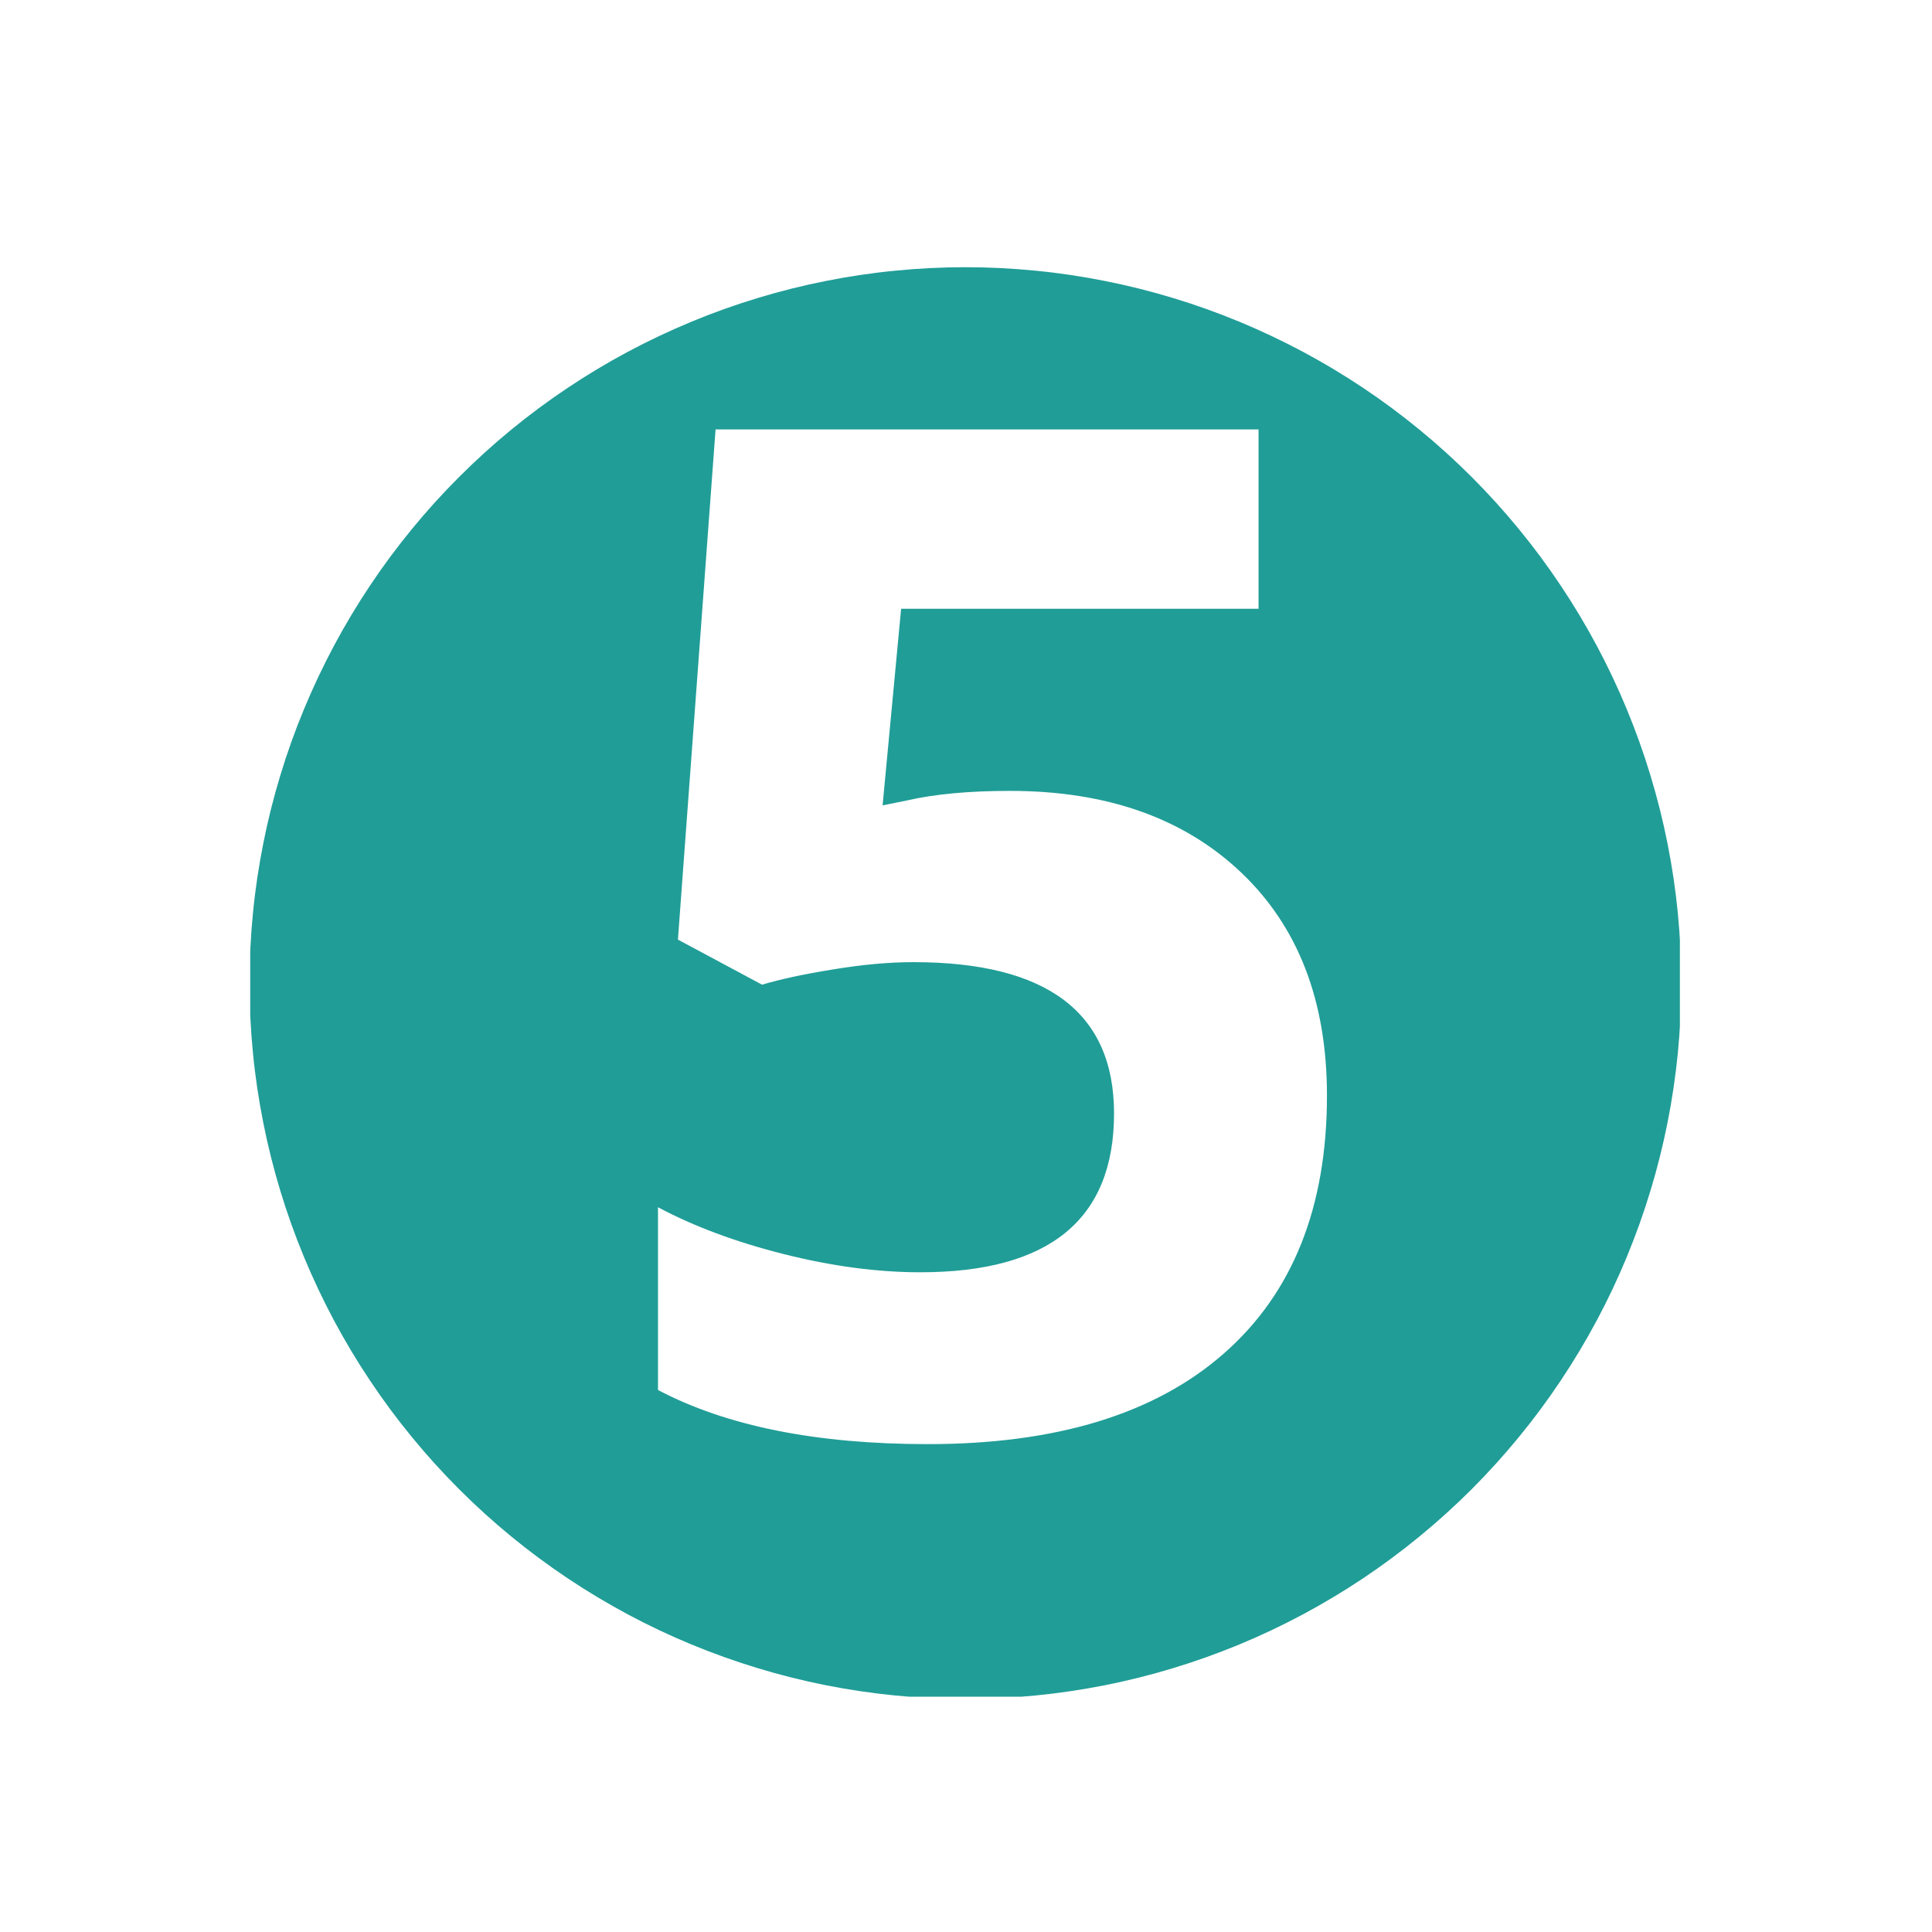
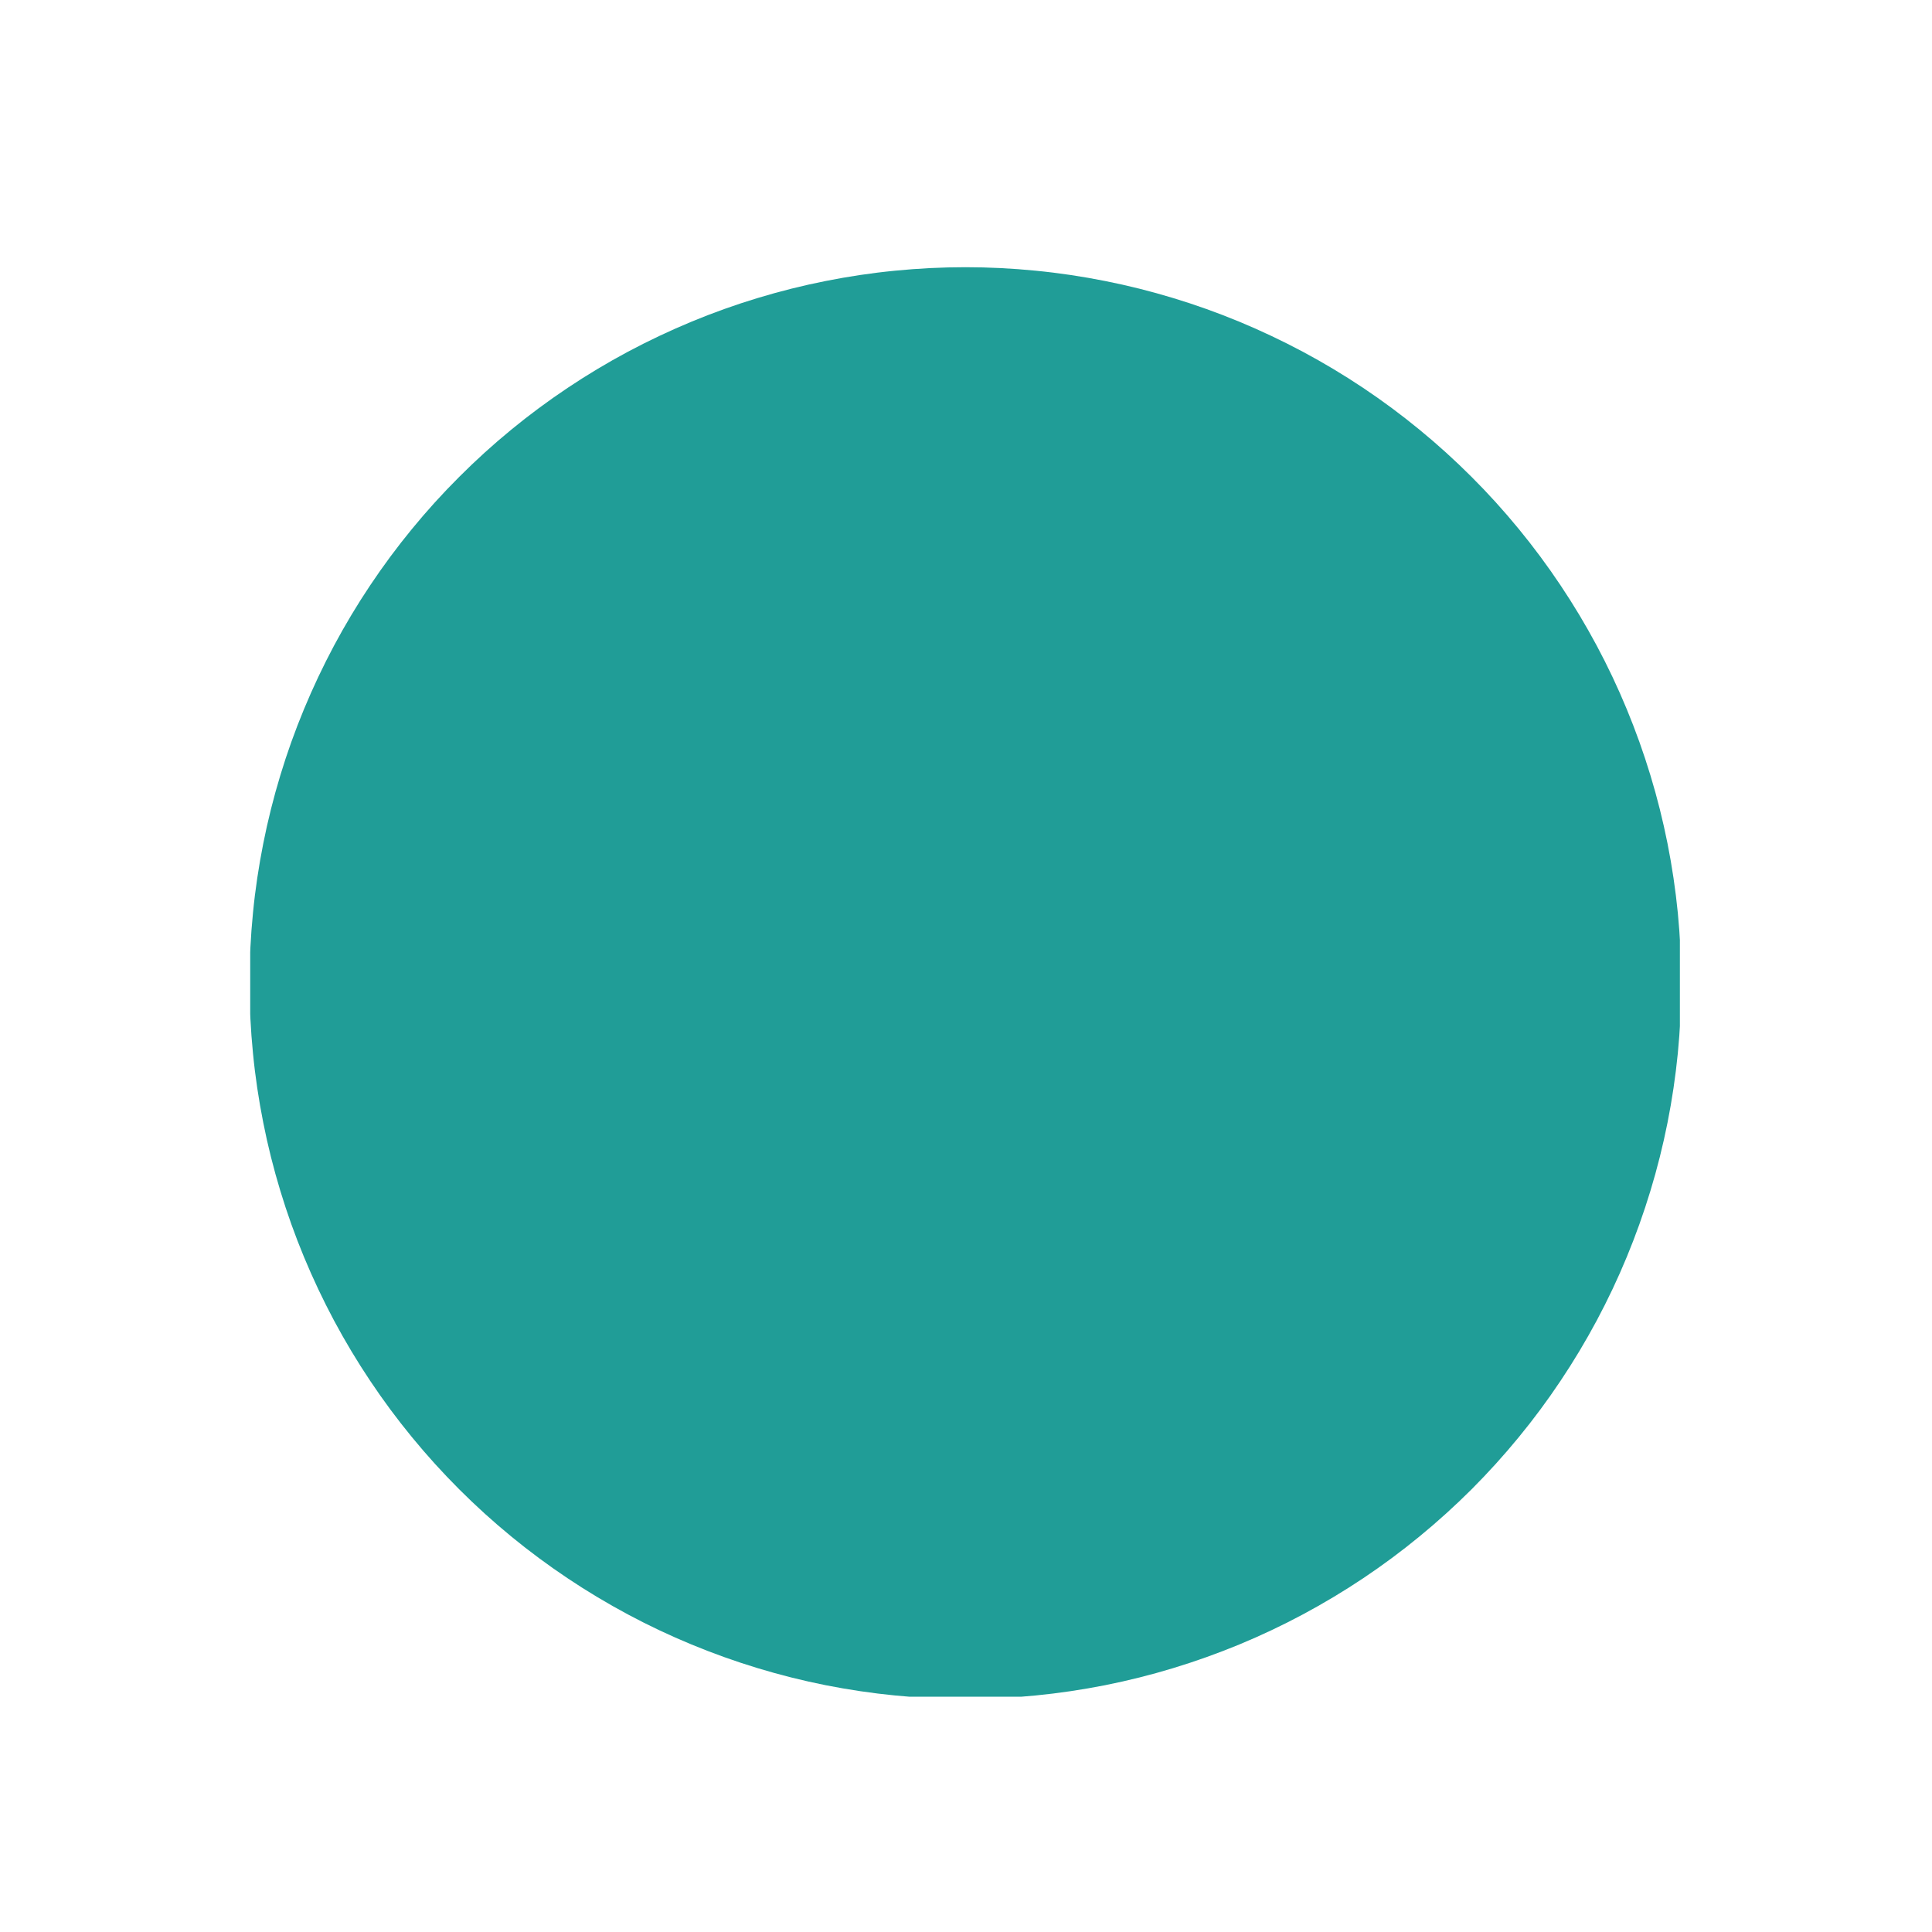
<svg xmlns="http://www.w3.org/2000/svg" width="200" zoomAndPan="magnify" viewBox="0 0 150 150" height="200" preserveAspectRatio="xMidYMid meet" version="1.0">
  <defs>
    <g />
    <clipPath id="95f1a82457">
      <path d="M 19.426 20.73 L 130.426 20.73 L 130.426 131.73 L 19.426 131.73 Z M 19.426 20.73 " clip-rule="nonzero" />
    </clipPath>
  </defs>
  <rect x="-15" width="180" fill="#ffffff" y="-15" height="180" fill-opacity="1" />
  <rect x="-15" width="180" fill="#ffffff" y="-15" height="180" fill-opacity="1" />
  <g clip-path="url(#95f1a82457)">
    <path fill="#209d97" d="M 130.531 76.328 C 130.531 78.148 130.441 79.961 130.266 81.773 C 130.086 83.586 129.82 85.383 129.465 87.168 C 129.109 88.953 128.668 90.719 128.137 92.461 C 127.609 94.203 126.996 95.914 126.301 97.594 C 125.605 99.277 124.828 100.922 123.969 102.527 C 123.109 104.133 122.176 105.691 121.164 107.203 C 120.152 108.719 119.07 110.18 117.914 111.586 C 116.762 112.992 115.539 114.34 114.254 115.629 C 112.965 116.914 111.617 118.137 110.211 119.289 C 108.805 120.445 107.344 121.527 105.832 122.539 C 104.316 123.551 102.758 124.484 101.152 125.344 C 99.547 126.203 97.902 126.98 96.223 127.676 C 94.539 128.371 92.828 128.984 91.086 129.512 C 89.344 130.043 87.578 130.484 85.793 130.84 C 84.008 131.191 82.211 131.461 80.398 131.637 C 78.586 131.816 76.773 131.906 74.953 131.906 C 73.133 131.906 71.316 131.816 69.504 131.637 C 67.691 131.461 65.895 131.191 64.109 130.84 C 62.324 130.484 60.559 130.043 58.816 129.512 C 57.074 128.984 55.363 128.371 53.684 127.676 C 52 126.98 50.355 126.203 48.75 125.344 C 47.145 124.484 45.586 123.551 44.074 122.539 C 42.559 121.527 41.098 120.445 39.691 119.289 C 38.285 118.137 36.938 116.914 35.652 115.629 C 34.363 114.34 33.141 112.992 31.988 111.586 C 30.832 110.18 29.75 108.719 28.738 107.203 C 27.727 105.691 26.793 104.133 25.934 102.527 C 25.078 100.922 24.301 99.277 23.602 97.594 C 22.906 95.914 22.293 94.203 21.766 92.461 C 21.238 90.719 20.793 88.953 20.441 87.168 C 20.086 85.383 19.816 83.586 19.641 81.773 C 19.461 79.961 19.371 78.148 19.371 76.328 C 19.371 74.508 19.461 72.691 19.641 70.879 C 19.816 69.066 20.086 67.27 20.441 65.484 C 20.793 63.699 21.238 61.934 21.766 60.191 C 22.293 58.449 22.906 56.738 23.602 55.059 C 24.301 53.375 25.078 51.73 25.934 50.125 C 26.793 48.52 27.727 46.961 28.738 45.449 C 29.75 43.934 30.832 42.473 31.988 41.066 C 33.141 39.66 34.363 38.312 35.652 37.027 C 36.938 35.738 38.285 34.516 39.691 33.363 C 41.098 32.207 42.559 31.125 44.074 30.113 C 45.586 29.102 47.145 28.168 48.75 27.309 C 50.355 26.453 52 25.676 53.684 24.977 C 55.363 24.281 57.074 23.668 58.816 23.141 C 60.559 22.613 62.324 22.168 64.109 21.816 C 65.895 21.461 67.691 21.191 69.504 21.016 C 71.316 20.836 73.133 20.746 74.953 20.746 C 76.773 20.746 78.586 20.836 80.398 21.016 C 82.211 21.191 84.008 21.461 85.793 21.816 C 87.578 22.168 89.344 22.613 91.086 23.141 C 92.828 23.668 94.539 24.281 96.223 24.977 C 97.902 25.676 99.547 26.453 101.152 27.309 C 102.758 28.168 104.316 29.102 105.832 30.113 C 107.344 31.125 108.805 32.207 110.211 33.363 C 111.617 34.516 112.965 35.738 114.254 37.027 C 115.539 38.312 116.762 39.66 117.914 41.066 C 119.07 42.473 120.152 43.934 121.164 45.449 C 122.176 46.961 123.109 48.52 123.969 50.125 C 124.828 51.73 125.605 53.375 126.301 55.059 C 126.996 56.738 127.609 58.449 128.137 60.191 C 128.668 61.934 129.109 63.699 129.465 65.484 C 129.82 67.27 130.086 69.066 130.266 70.879 C 130.441 72.691 130.531 74.508 130.531 76.328 Z M 130.531 76.328 " fill-opacity="1" fill-rule="nonzero" />
  </g>
  <g fill="#ffffff" fill-opacity="1">
    <g transform="translate(45.775, 111.06)">
      <g>
-         <path d="M 32.641 -49.656 C 40.148 -49.656 46.129 -47.547 50.578 -43.328 C 55.023 -39.109 57.25 -33.332 57.25 -26 C 57.25 -17.312 54.57 -10.629 49.219 -5.953 C 43.875 -1.273 36.223 1.062 26.266 1.062 C 17.617 1.062 10.633 -0.336 5.312 -3.141 L 5.312 -17.328 C 8.113 -15.836 11.375 -14.625 15.094 -13.688 C 18.82 -12.75 22.348 -12.281 25.672 -12.281 C 35.703 -12.281 40.719 -16.391 40.719 -24.609 C 40.719 -32.441 35.523 -36.359 25.141 -36.359 C 23.266 -36.359 21.191 -36.172 18.922 -35.797 C 16.648 -35.43 14.805 -35.035 13.391 -34.609 L 6.859 -38.109 L 9.781 -77.719 L 51.938 -77.719 L 51.938 -63.797 L 24.188 -63.797 L 22.75 -48.531 L 24.609 -48.906 C 26.773 -49.406 29.453 -49.656 32.641 -49.656 Z M 32.641 -49.656 " />
-       </g>
+         </g>
    </g>
  </g>
</svg>